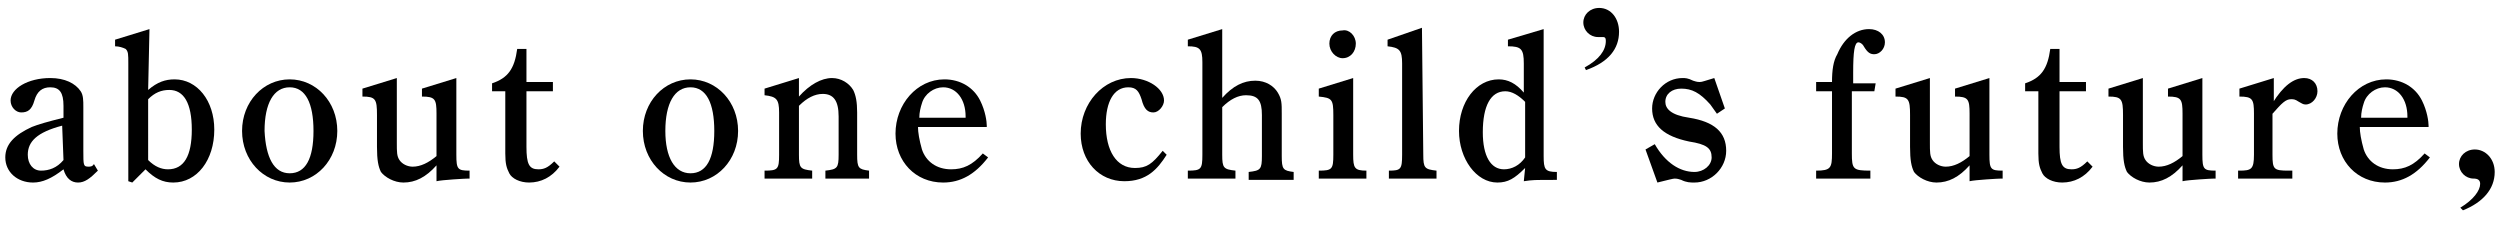
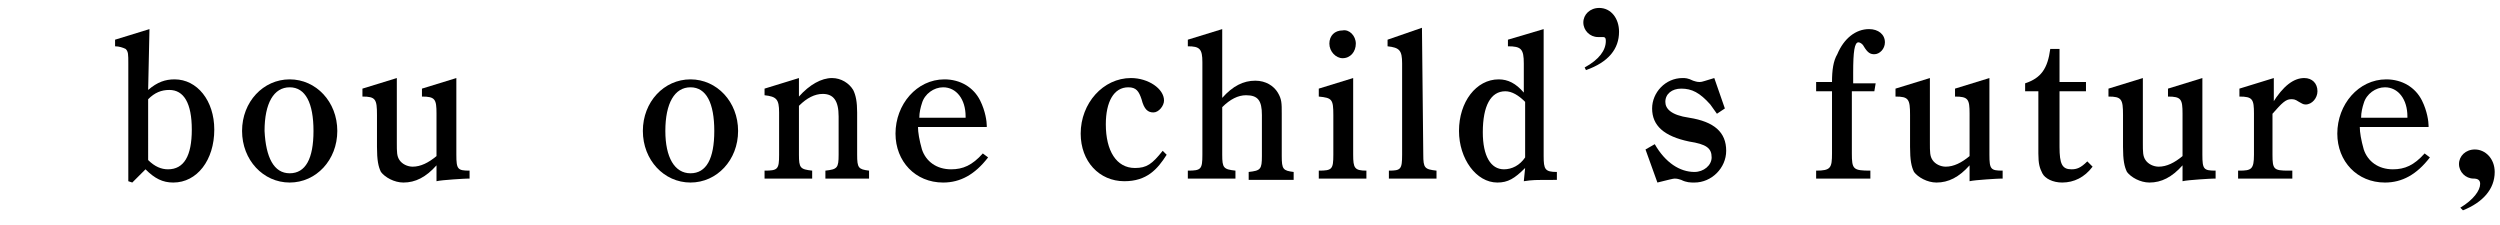
<svg xmlns="http://www.w3.org/2000/svg" xmlns:ns1="http://sodipodi.sourceforge.net/DTD/sodipodi-0.dtd" xmlns:ns2="http://www.inkscape.org/namespaces/inkscape" version="1.1" id="svg3" x="0px" y="0px" width="189px" height="17px" viewBox="0 0 189 17" style="enable-background:new 0 0 189 17;" xml:space="preserve">
  <ns1:namedview bordercolor="#666666" borderopacity="1" fit-margin-bottom="0" fit-margin-left="0" fit-margin-right="0" fit-margin-top="0" gridtolerance="10" guidetolerance="10" id="namedview5" ns2:current-layer="svg3" ns2:cx="63.143148" ns2:cy="-19.403723" ns2:pageopacity="0" ns2:pageshadow="2" ns2:window-height="1057" ns2:window-maximized="1" ns2:window-width="1920" ns2:window-x="-8" ns2:window-y="-8" ns2:zoom="1.8687707" objecttolerance="10" pagecolor="#ffffff" showgrid="false">
	</ns1:namedview>
  <g>
-     <path d="M7.4,12.9c-0.6,0.6-1,0.9-1.5,0.9s-0.9-0.3-1.1-1c-0.9,0.7-1.6,1-2.3,1c-1.2,0-2.1-0.8-2.1-1.9c0-1,0.7-1.7,2-2.3   c0.5-0.2,1.2-0.4,2.4-0.7V8c0-1-0.3-1.4-1-1.4c-0.6,0-1,0.3-1.2,1c-0.2,0.7-0.5,0.9-1,0.9c-0.4,0-0.8-0.4-0.8-0.9   c0-0.9,1.3-1.7,3-1.7c1.1,0,1.9,0.4,2.3,1c0.2,0.3,0.2,0.7,0.2,1.2v3.3c0,1.1,0,1.2,0.4,1.2c0.1,0,0.3,0,0.4-0.2L7.4,12.9z    M4.7,9.5c-1.9,0.5-2.6,1.2-2.6,2.2c0,0.7,0.4,1.2,1,1.2s1.2-0.2,1.7-0.8L4.7,9.5L4.7,9.5z" />
    <path d="M11.2,6.8c0.7-0.6,1.3-0.8,2-0.8c1.7,0,3,1.6,3,3.8c0,2.3-1.3,4-3.1,4c-0.8,0-1.4-0.3-2.1-1l-1,1l-0.3-0.1V4.8   c0-0.7,0-0.9-0.2-1.1C9.3,3.6,9,3.5,8.7,3.5V3l2.6-0.8L11.2,6.8L11.2,6.8z M11.2,12.1c0.5,0.5,1,0.7,1.5,0.7c1.2,0,1.8-1,1.8-3   s-0.6-3-1.7-3c-0.6,0-1.1,0.2-1.6,0.7V12.1z" />
    <path d="M21.9,6c2,0,3.6,1.7,3.6,3.9s-1.6,3.9-3.6,3.9s-3.6-1.7-3.6-3.9S19.9,6,21.9,6z M21.9,13.1c1.2,0,1.8-1.1,1.8-3.2   s-0.6-3.3-1.8-3.3S20,7.8,20,9.9C20.1,11.9,20.7,13.1,21.9,13.1z" />
    <path d="M33,12.5c-0.8,0.9-1.6,1.3-2.5,1.3c-0.7,0-1.4-0.4-1.7-0.8c-0.2-0.4-0.3-0.9-0.3-1.9V8.7c0-1.2-0.1-1.4-1.1-1.4V6.7L30,5.9   v4.9c0,0.7,0,1,0.2,1.3s0.6,0.5,1,0.5c0.6,0,1.2-0.3,1.8-0.8V8.6c0-1.1-0.1-1.3-1.1-1.3V6.7l2.6-0.8v5.8c0,1.1,0.1,1.2,1,1.2v0.6   h-0.1c-0.2,0-2,0.1-2.4,0.2V12.5z" />
-     <path d="M39.8,11.1c0,1.3,0.2,1.7,0.9,1.7c0.4,0,0.7-0.1,1.2-0.6l0.4,0.4c-0.6,0.8-1.4,1.2-2.3,1.2c-0.7,0-1.3-0.3-1.5-0.7   s-0.3-0.7-0.3-1.5V6.9h-1V6.3c1.2-0.4,1.7-1.1,1.9-2.6h0.7v2.5h2v0.7h-2L39.8,11.1L39.8,11.1z" />
    <path d="M52.2,6c2,0,3.6,1.7,3.6,3.9s-1.6,3.9-3.6,3.9s-3.6-1.7-3.6-3.9S50.2,6,52.2,6z M52.2,13.1c1.2,0,1.8-1.1,1.8-3.2   s-0.6-3.3-1.8-3.3s-1.9,1.2-1.9,3.3C50.3,11.9,51,13.1,52.2,13.1z" />
    <path d="M60.4,7.3c0.8-0.9,1.7-1.4,2.5-1.4c0.7,0,1.3,0.4,1.6,0.9c0.2,0.4,0.3,0.9,0.3,1.7v3.2c0,1,0.1,1.1,0.9,1.2v0.6h-3.3v-0.6   c0.9-0.1,1-0.2,1-1.2V8.8c0-1.2-0.4-1.7-1.2-1.7c-0.6,0-1.2,0.3-1.8,0.9v3.7c0,1,0.1,1.1,1,1.2v0.6h-3.6v-0.6c1,0,1.1-0.1,1.1-1.2   V8.5c0-1-0.2-1.2-1.1-1.3V6.7l2.6-0.8V7.3z" />
    <path d="M69.4,9.6c0,0.4,0.1,1,0.3,1.7c0.3,0.9,1.1,1.5,2.2,1.5c0.9,0,1.6-0.3,2.4-1.2l0.4,0.3c-1,1.3-2.1,1.9-3.4,1.9   c-2.1,0-3.6-1.6-3.6-3.7c0-2.2,1.6-4.1,3.7-4.1c1.2,0,2.2,0.6,2.7,1.6c0.4,0.8,0.5,1.6,0.5,1.9v0.1H69.4z M73,8.9V8.8   c0-1.3-0.7-2.2-1.7-2.2c-0.7,0-1.4,0.5-1.6,1.2c-0.1,0.3-0.2,0.7-0.2,1.1H73z" />
    <path d="M88.2,11.7c-0.7,1.1-1.5,2-3.2,2c-1.9,0-3.3-1.5-3.3-3.6c0-2.3,1.7-4.2,3.8-4.2c1.3,0,2.5,0.8,2.5,1.7   c0,0.4-0.4,0.9-0.8,0.9s-0.7-0.2-0.9-1c-0.2-0.6-0.4-0.9-1-0.9c-1.1,0-1.7,1.1-1.7,2.8c0,2,0.8,3.3,2.2,3.3c0.9,0,1.3-0.3,2.1-1.3   L88.2,11.7z" />
    <path d="M92.4,11.7c0,1,0.1,1.1,1,1.2v0.6h-3.6v-0.6c1,0,1.1-0.1,1.1-1.2v-7c0-1-0.2-1.2-1.1-1.2V3l2.6-0.8v5.2   c0.8-0.9,1.6-1.3,2.5-1.3c0.8,0,1.4,0.4,1.7,0.9c0.3,0.5,0.3,0.8,0.3,1.6v3.2c0,1,0.1,1.1,0.9,1.2v0.6h-3.4V13c0.9-0.1,1-0.2,1-1.2   V8.7c0-1.1-0.3-1.5-1.2-1.5c-0.6,0-1.2,0.3-1.8,0.9V11.7z" />
    <path d="M102.3,11.7c0,1,0.1,1.2,1,1.2v0.6h-3.6v-0.6c1,0,1.1-0.1,1.1-1.2v-3c0-1.2-0.1-1.3-1.1-1.4V6.7l2.6-0.8V11.7z M102.5,3.3   c0,0.6-0.4,1.1-1,1.1c-0.5,0-1-0.5-1-1.1s0.4-1,1-1C102,2.2,102.5,2.7,102.5,3.3z" />
    <path d="M107.6,11.7c0,1,0.1,1.1,1,1.2v0.6H105v-0.6l0,0c0.9,0,1-0.1,1-1.2V4.8c0-1-0.2-1.2-1.1-1.3V3l2.6-0.9L107.6,11.7   L107.6,11.7z" />
    <path d="M115.3,12.7c-0.8,0.8-1.3,1.1-2.1,1.1c-1.6,0-2.9-1.8-2.9-3.9c0-2.2,1.3-3.9,3-3.9c0.7,0,1.3,0.3,1.9,1V4.8   c0-1.1-0.2-1.3-1.2-1.3V3l2.7-0.8v9.6c0,1,0.1,1.2,1,1.2v0.6c-1.8,0-1.8,0-2.5,0.1L115.3,12.7L115.3,12.7z M115.3,7.7   c-0.5-0.5-1-0.8-1.5-0.8c-1.1,0-1.7,1.1-1.7,3.1c0,1.8,0.6,2.8,1.6,2.8c0.6,0,1.2-0.3,1.6-0.9V7.7z" />
    <path d="M119.8,5.1c1.1-0.6,1.6-1.3,1.6-2c0-0.3-0.1-0.3-0.3-0.3c-0.1,0-0.2,0-0.3,0c-0.6,0-1.1-0.5-1.1-1.1s0.5-1.1,1.2-1.1   c0.9,0,1.5,0.8,1.5,1.8c0,1.3-0.8,2.3-2.5,2.9L119.8,5.1z" />
    <path d="M125.1,10.9c0.8,1.4,1.9,2.1,3,2.1c0.7,0,1.3-0.5,1.3-1.1c0-0.7-0.4-1-1.7-1.2c-1.9-0.4-2.8-1.2-2.8-2.5   c0-1.2,1-2.3,2.3-2.3c0.2,0,0.4,0,0.8,0.2c0.3,0.1,0.4,0.1,0.5,0.1c0.2,0,0.4-0.1,1.1-0.3l0.8,2.3l-0.6,0.4   c-0.2-0.3-0.3-0.4-0.5-0.7c-0.8-0.9-1.4-1.2-2.2-1.2c-0.7,0-1.2,0.4-1.2,1c0,0.5,0.4,1,1.8,1.2c1.9,0.3,2.8,1.1,2.8,2.5   c0,1.3-1.1,2.4-2.4,2.4c-0.3,0-0.6,0-1-0.2c-0.3-0.1-0.4-0.1-0.5-0.1s-0.5,0.1-1.3,0.3l-0.9-2.5L125.1,10.9z" />
    <path d="M141.7,6.9H140v4.7c0,1.2,0.1,1.3,1.4,1.3v0.6h-4.1v-0.6c1.1,0,1.2-0.2,1.2-1.3V6.9h-1.2V6.2h1.2c0-0.9,0.1-1.6,0.4-2.1   c0.5-1.2,1.4-1.9,2.4-1.9c0.7,0,1.2,0.4,1.2,1c0,0.5-0.4,0.9-0.8,0.9c-0.3,0-0.5-0.1-0.8-0.6c-0.1-0.2-0.3-0.3-0.4-0.3   c-0.3,0-0.4,0.7-0.4,2.3v0.8h1.7L141.7,6.9L141.7,6.9z" />
    <path d="M148.9,12.5c-0.8,0.9-1.6,1.3-2.5,1.3c-0.7,0-1.4-0.4-1.7-0.8c-0.2-0.4-0.3-0.9-0.3-1.9V8.7c0-1.2-0.1-1.4-1.1-1.4V6.7   l2.6-0.8v4.9c0,0.7,0,1,0.2,1.3s0.6,0.5,1,0.5c0.6,0,1.2-0.3,1.8-0.8V8.6c0-1.1-0.1-1.3-1.1-1.3V6.7l2.6-0.8v5.8   c0,1.1,0.1,1.2,1,1.2v0.6h-0.1c-0.2,0-2,0.1-2.4,0.2V12.5z" />
    <path d="M155.7,11.1c0,1.3,0.2,1.7,0.9,1.7c0.4,0,0.7-0.1,1.2-0.6l0.4,0.4c-0.6,0.8-1.4,1.2-2.3,1.2c-0.7,0-1.3-0.3-1.5-0.7   s-0.3-0.7-0.3-1.5V6.9h-1V6.3c1.2-0.4,1.7-1.1,1.9-2.6h0.7v2.5h2v0.7h-2L155.7,11.1L155.7,11.1z" />
    <path d="M165,12.5c-0.8,0.9-1.6,1.3-2.5,1.3c-0.7,0-1.4-0.4-1.7-0.8c-0.2-0.4-0.3-0.9-0.3-1.9V8.7c0-1.2-0.1-1.4-1.1-1.4V6.7   l2.6-0.8v4.9c0,0.7,0,1,0.2,1.3s0.6,0.5,1,0.5c0.6,0,1.2-0.3,1.8-0.8V8.6c0-1.1-0.1-1.3-1.1-1.3V6.7l2.6-0.8v5.8   c0,1.1,0.1,1.2,1,1.2v0.6h-0.1c-0.2,0-2,0.1-2.4,0.2V12.5z" />
    <path d="M171.8,7.8c0.8-1.3,1.6-1.9,2.4-1.9c0.6,0,1,0.4,1,1c0,0.5-0.4,1-0.9,1c-0.2,0-0.3-0.1-0.5-0.2c-0.3-0.2-0.4-0.2-0.6-0.2   c-0.4,0-0.7,0.3-1.4,1.1v3.1c0,1.1,0.1,1.2,1.2,1.2h0.3v0.6h-4.1v-0.6h0.1c0.9,0,1.1-0.1,1.1-1.2V8.6c0-1.1-0.1-1.3-1.1-1.3V6.7   l2.6-0.8v1.9H171.8z" />
    <path d="M178.4,9.6c0,0.4,0.1,1,0.3,1.7c0.3,0.9,1.1,1.5,2.2,1.5c0.9,0,1.6-0.3,2.4-1.2l0.4,0.3c-1,1.3-2.1,1.9-3.4,1.9   c-2.1,0-3.6-1.6-3.6-3.7c0-2.2,1.6-4.1,3.7-4.1c1.2,0,2.2,0.6,2.7,1.6c0.4,0.8,0.5,1.6,0.5,1.9v0.1H178.4z M182,8.9V8.8   c0-1.3-0.7-2.2-1.7-2.2c-0.7,0-1.4,0.5-1.6,1.2c-0.1,0.3-0.2,0.7-0.2,1.1H182z" />
    <path d="M186,15.7c1-0.6,1.5-1.3,1.5-1.8c0-0.3-0.2-0.4-0.5-0.4c-0.6,0-1.1-0.5-1.1-1.1s0.5-1.1,1.2-1.1c0.8,0,1.5,0.7,1.5,1.7   c0,1.3-0.9,2.3-2.4,2.9L186,15.7z" />
  </g>
</svg>